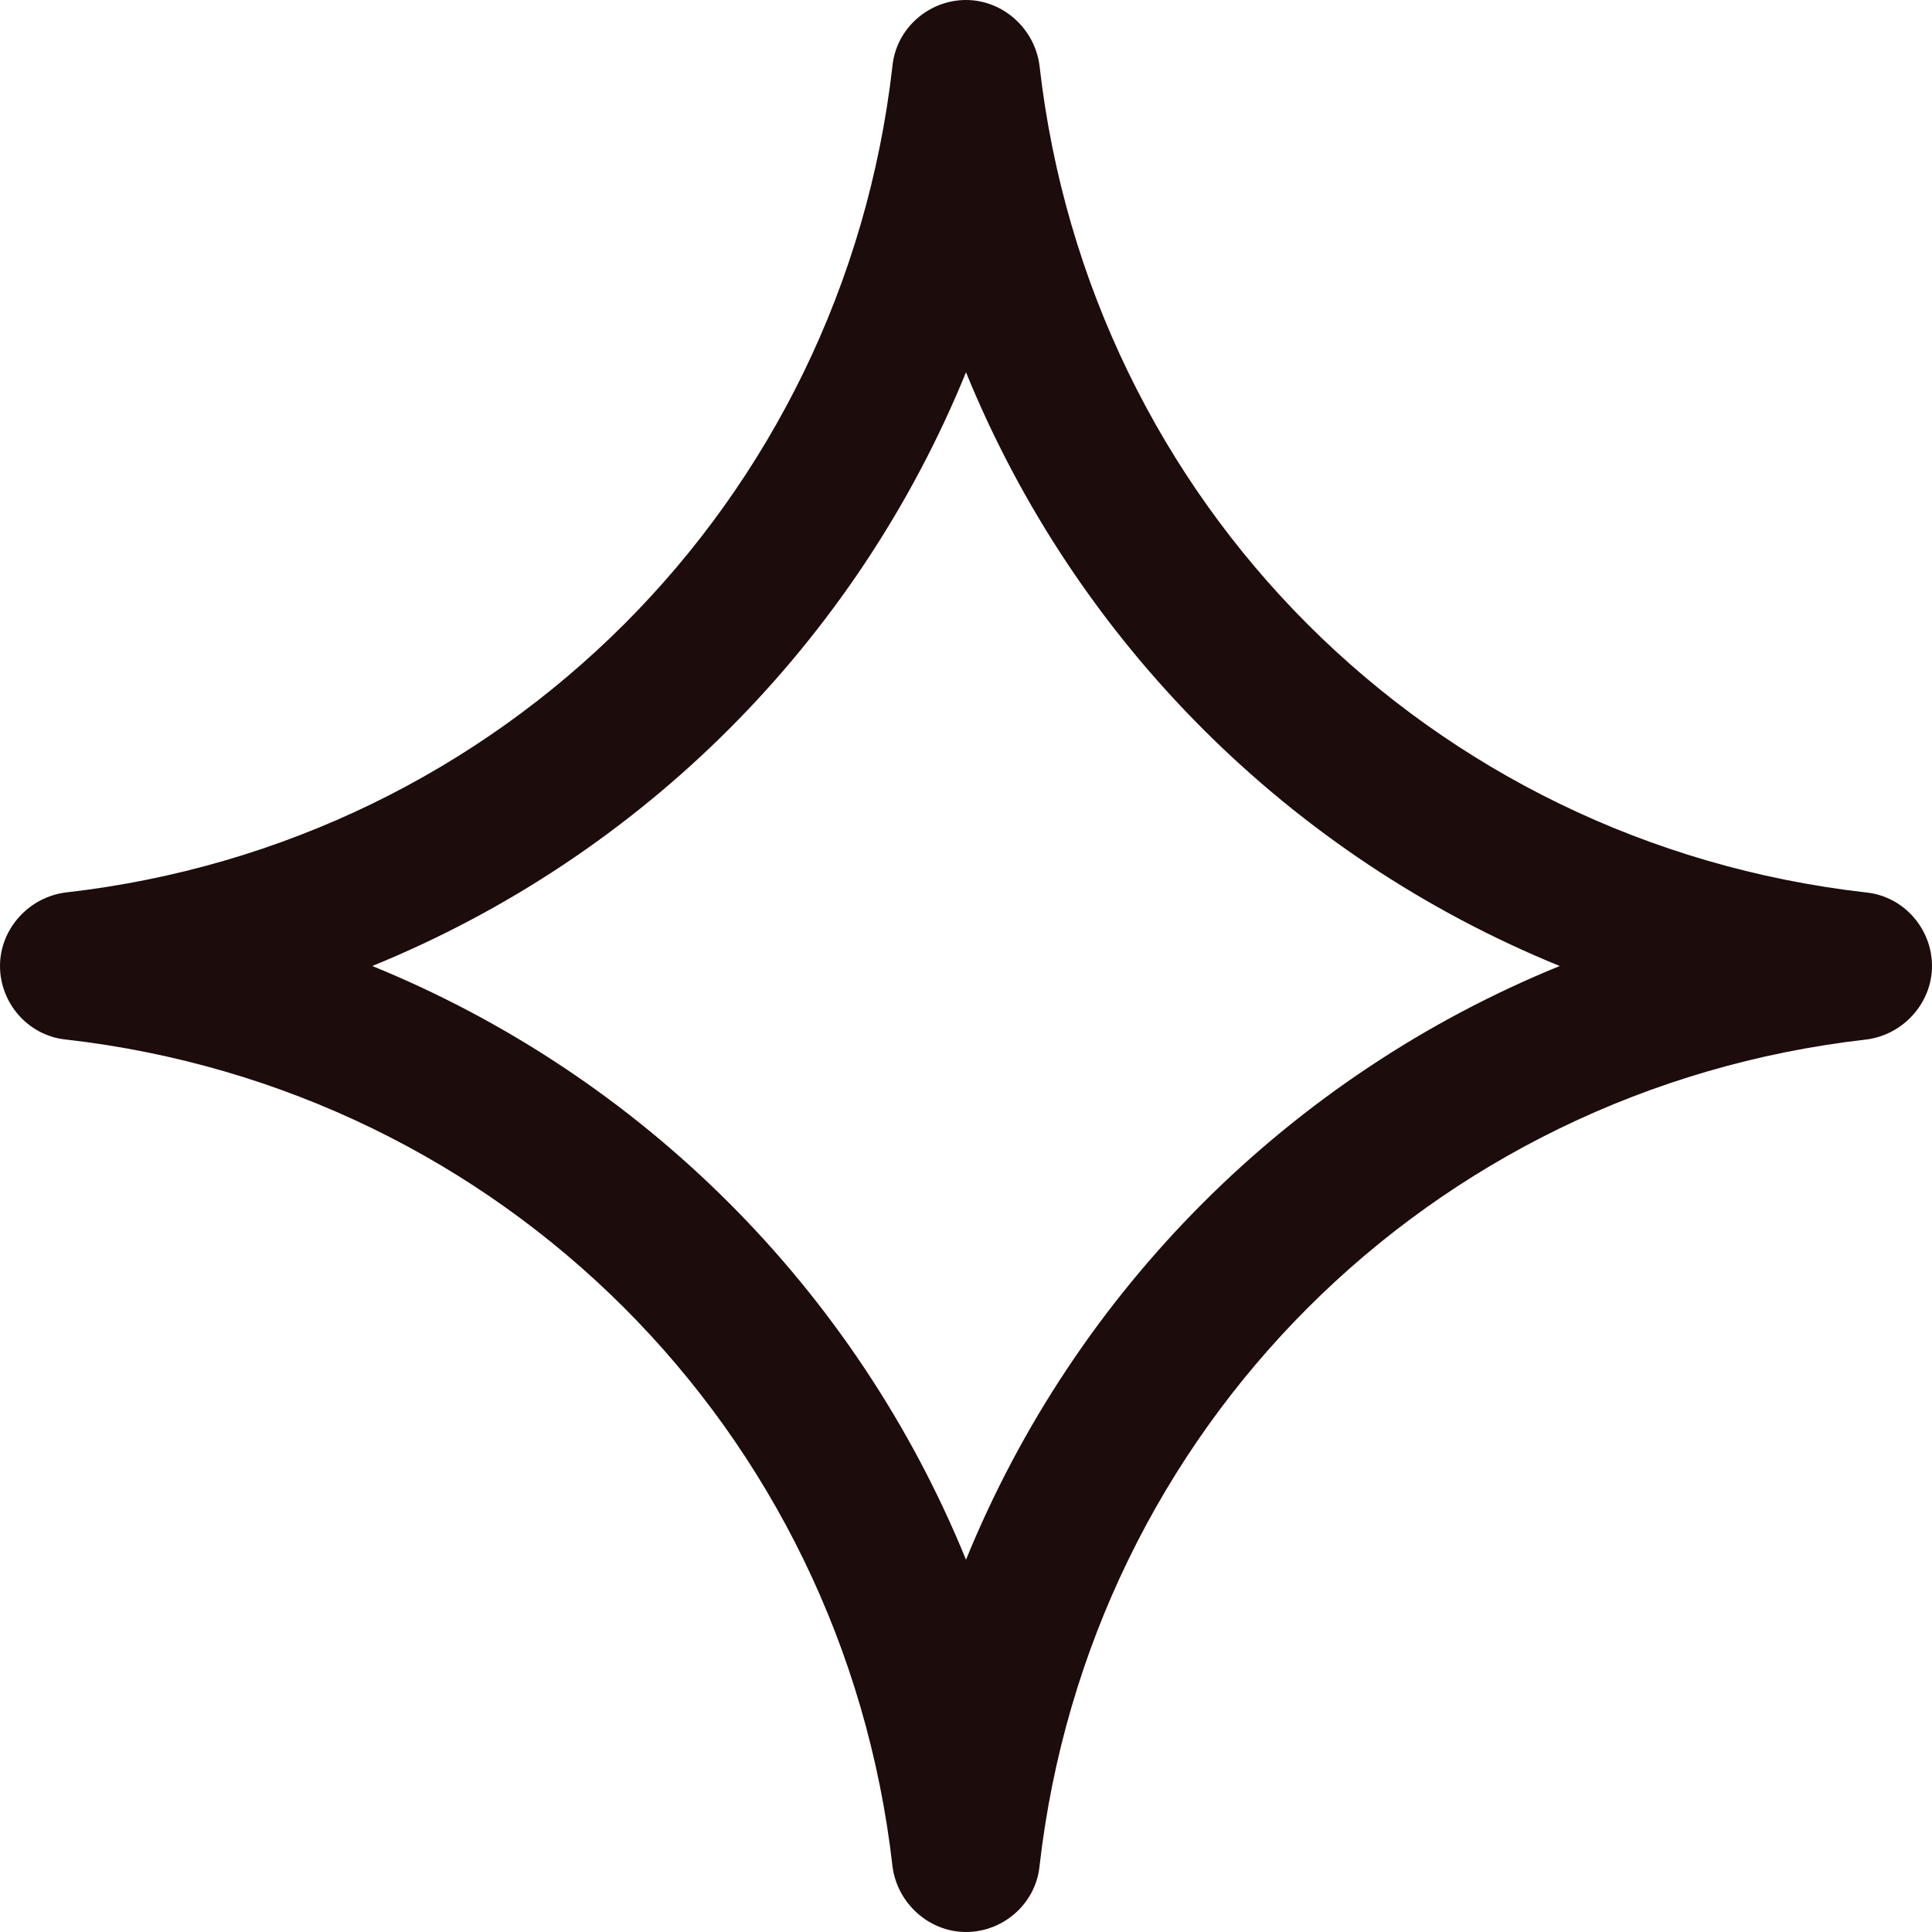
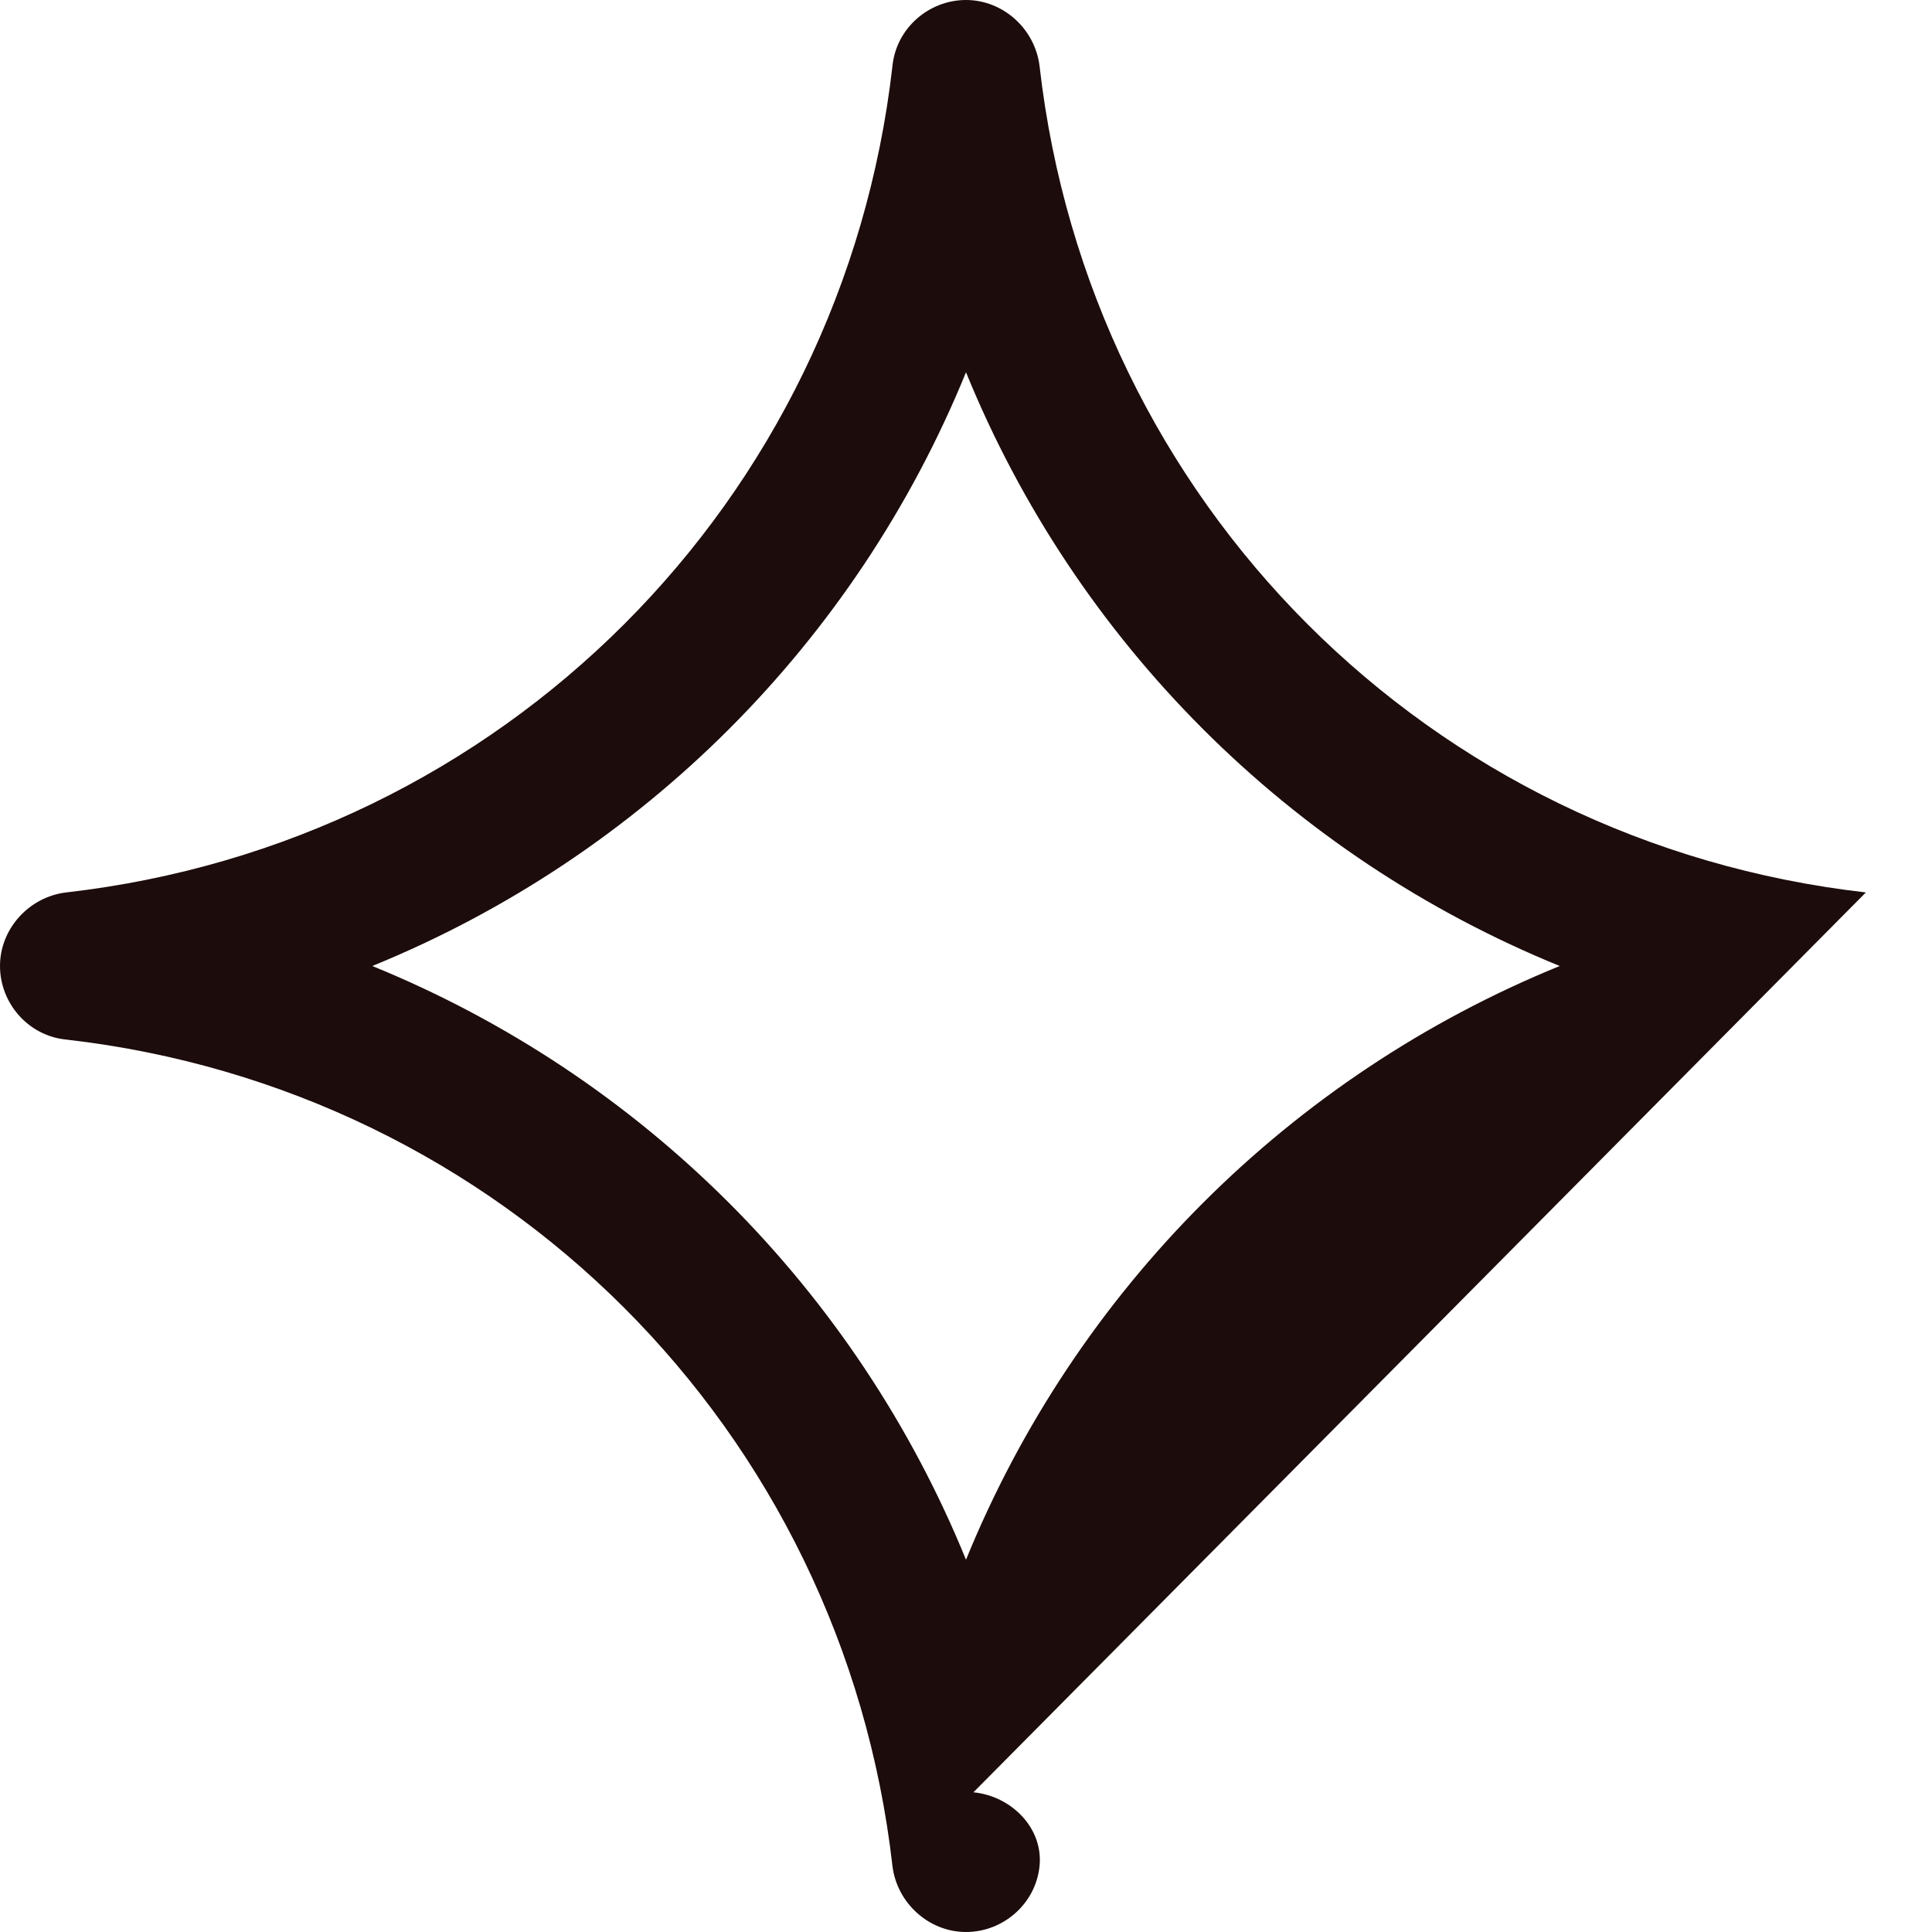
<svg xmlns="http://www.w3.org/2000/svg" id="Capa_1" data-name="Capa 1" viewBox="0 0 26 26">
  <defs>
    <style>
      .cls-1 {
        fill: #1c0c0b;
      }
    </style>
  </defs>
-   <path class="cls-1" d="M25.11,12.01c-5.88-.67-10.45-5.25-11.12-11.12-.06-.5-.49-.89-.99-.89s-.94.38-.99.89c-.67,5.87-5.25,10.45-11.12,11.12-.5.06-.89.49-.89.99s.38.94.89.99c5.87.67,10.45,5.25,11.12,11.12.06.5.49.89.99.89s.94-.38.99-.89c.67-5.87,5.25-10.45,11.12-11.12.5-.06.89-.49.89-.99s-.38-.94-.89-.99ZM13,20.99c-1.48-3.63-4.36-6.51-7.99-7.99,3.63-1.48,6.51-4.36,7.99-7.99,1.48,3.63,4.36,6.51,7.99,7.99-3.63,1.48-6.51,4.36-7.99,7.99Z" />
+   <path class="cls-1" d="M25.11,12.01c-5.88-.67-10.45-5.25-11.12-11.12-.06-.5-.49-.89-.99-.89s-.94.38-.99.89c-.67,5.87-5.25,10.45-11.12,11.12-.5.06-.89.49-.89.99s.38.94.89.99c5.87.67,10.45,5.25,11.12,11.12.06.5.49.89.99.89s.94-.38.99-.89s-.38-.94-.89-.99ZM13,20.99c-1.48-3.63-4.36-6.51-7.99-7.99,3.63-1.48,6.51-4.36,7.99-7.99,1.48,3.63,4.36,6.51,7.99,7.99-3.63,1.48-6.51,4.36-7.99,7.99Z" />
</svg>